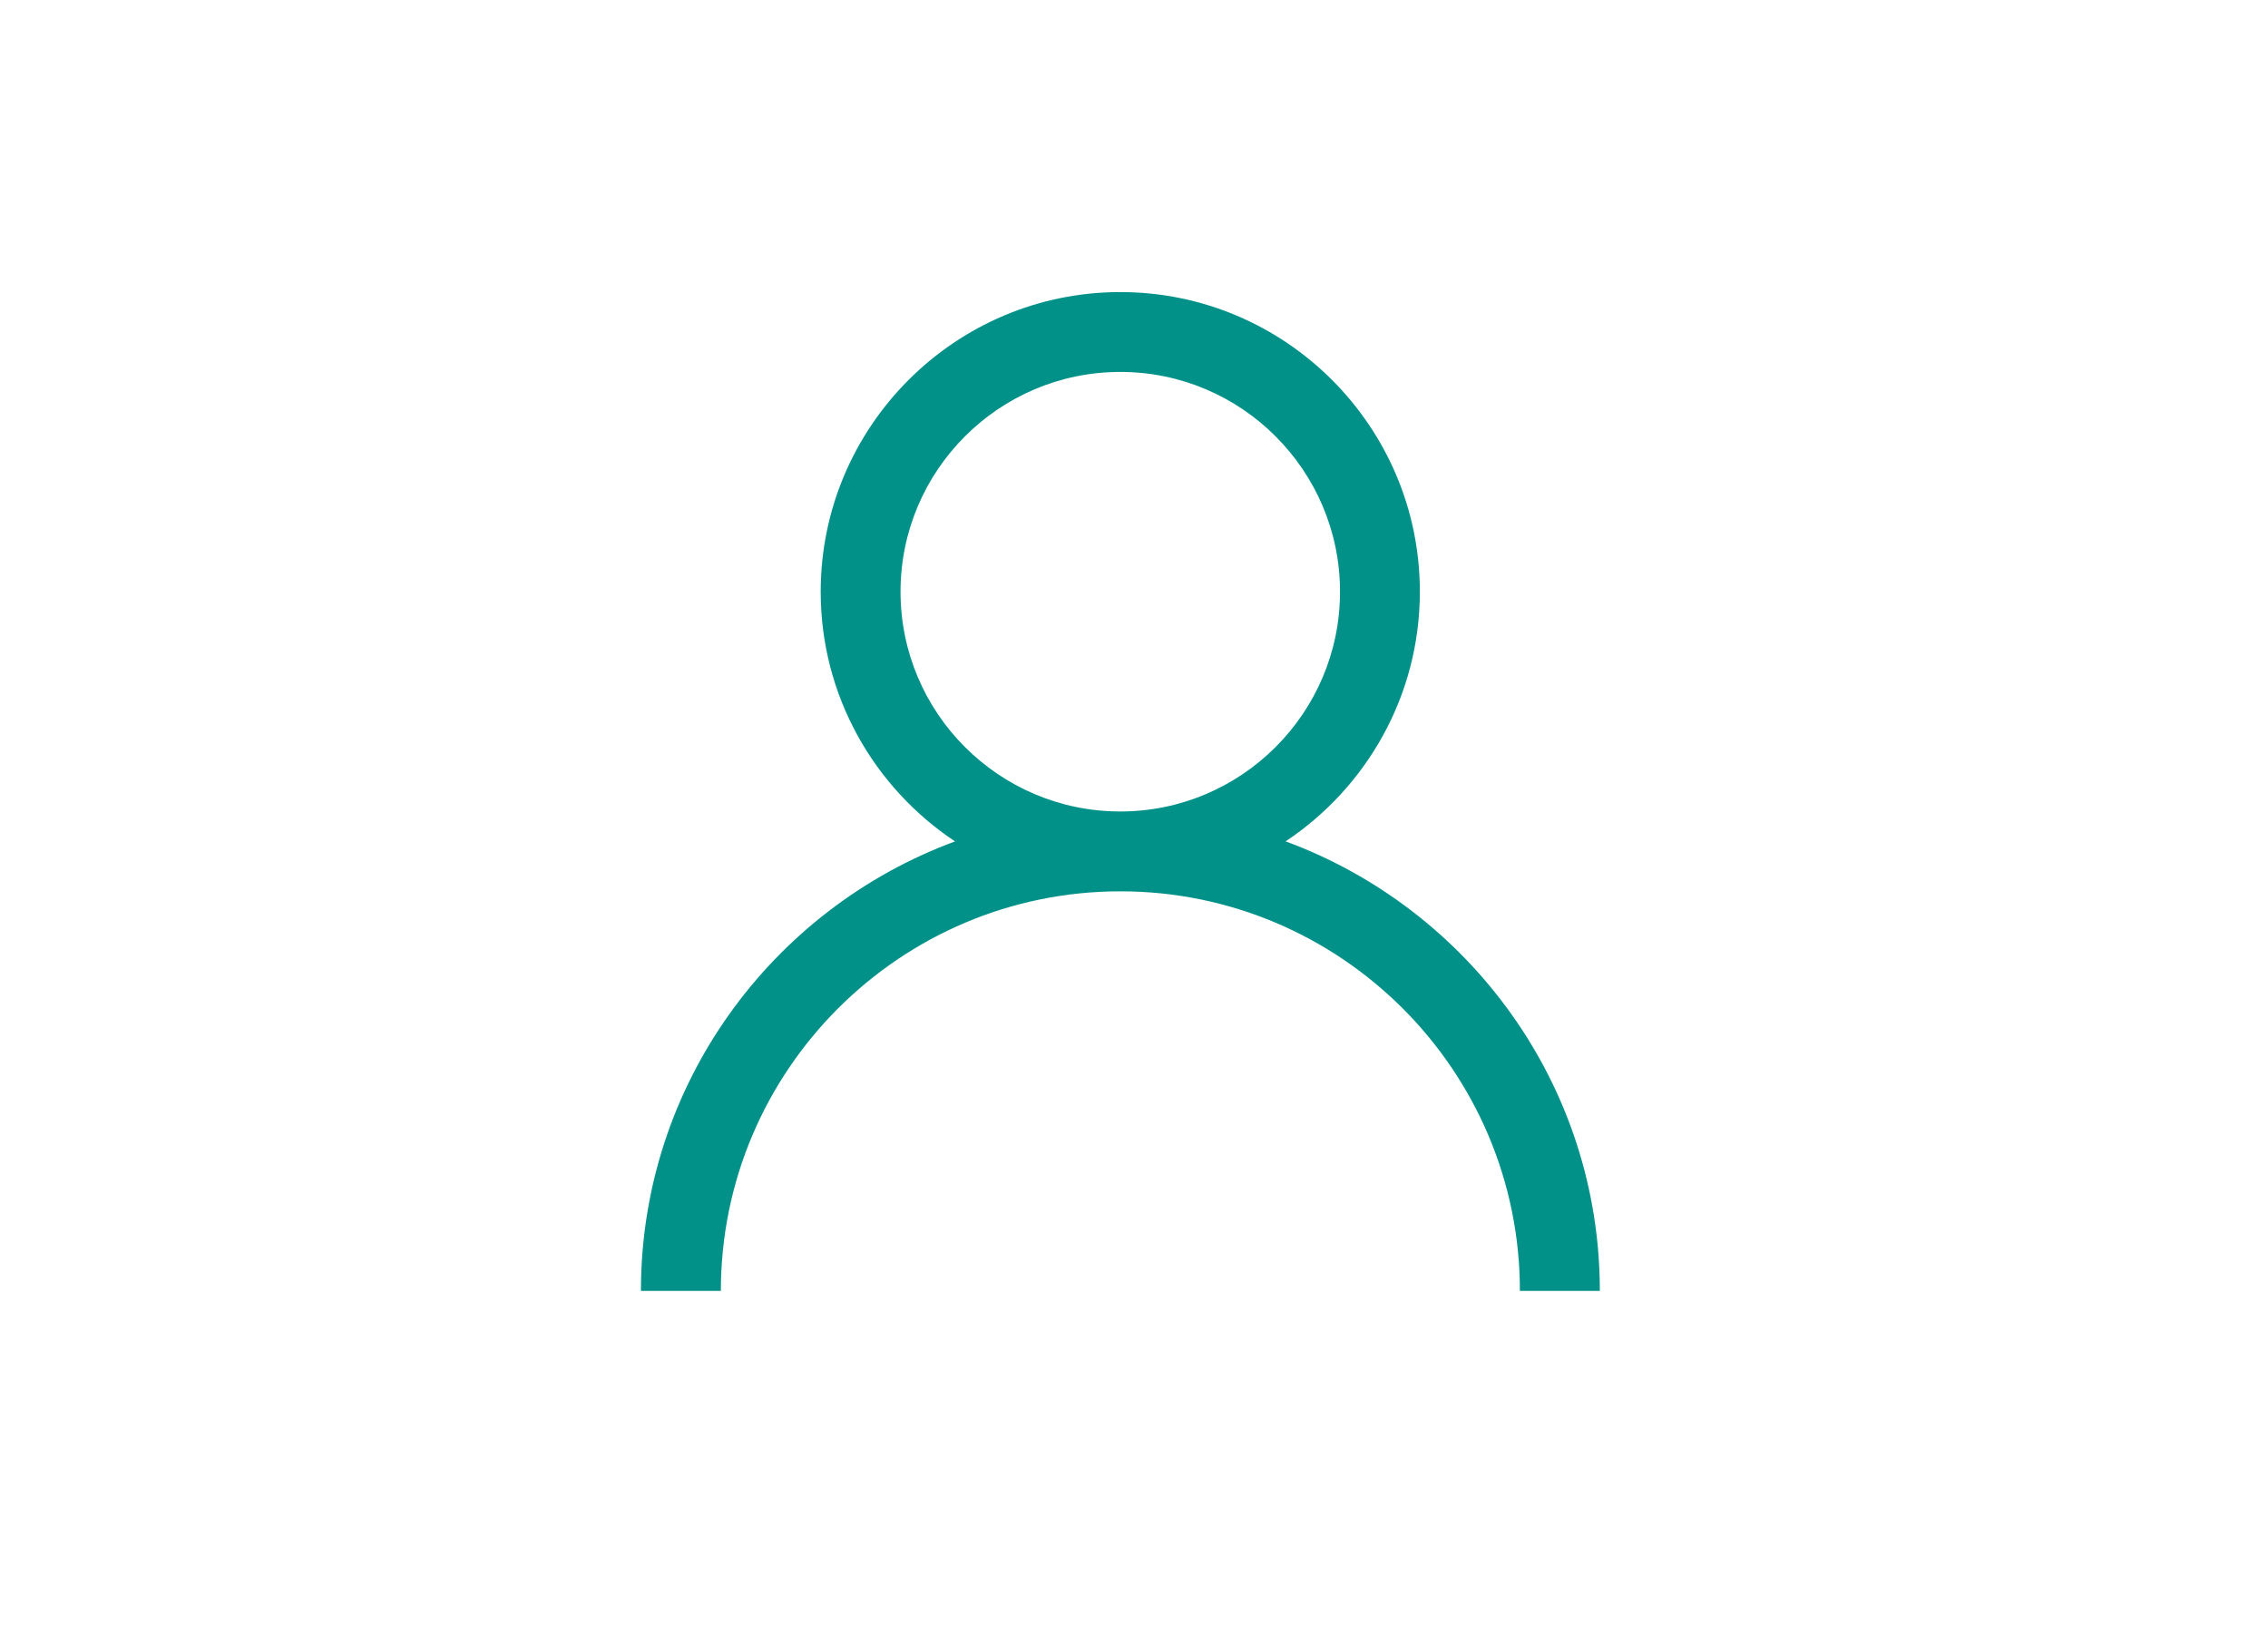
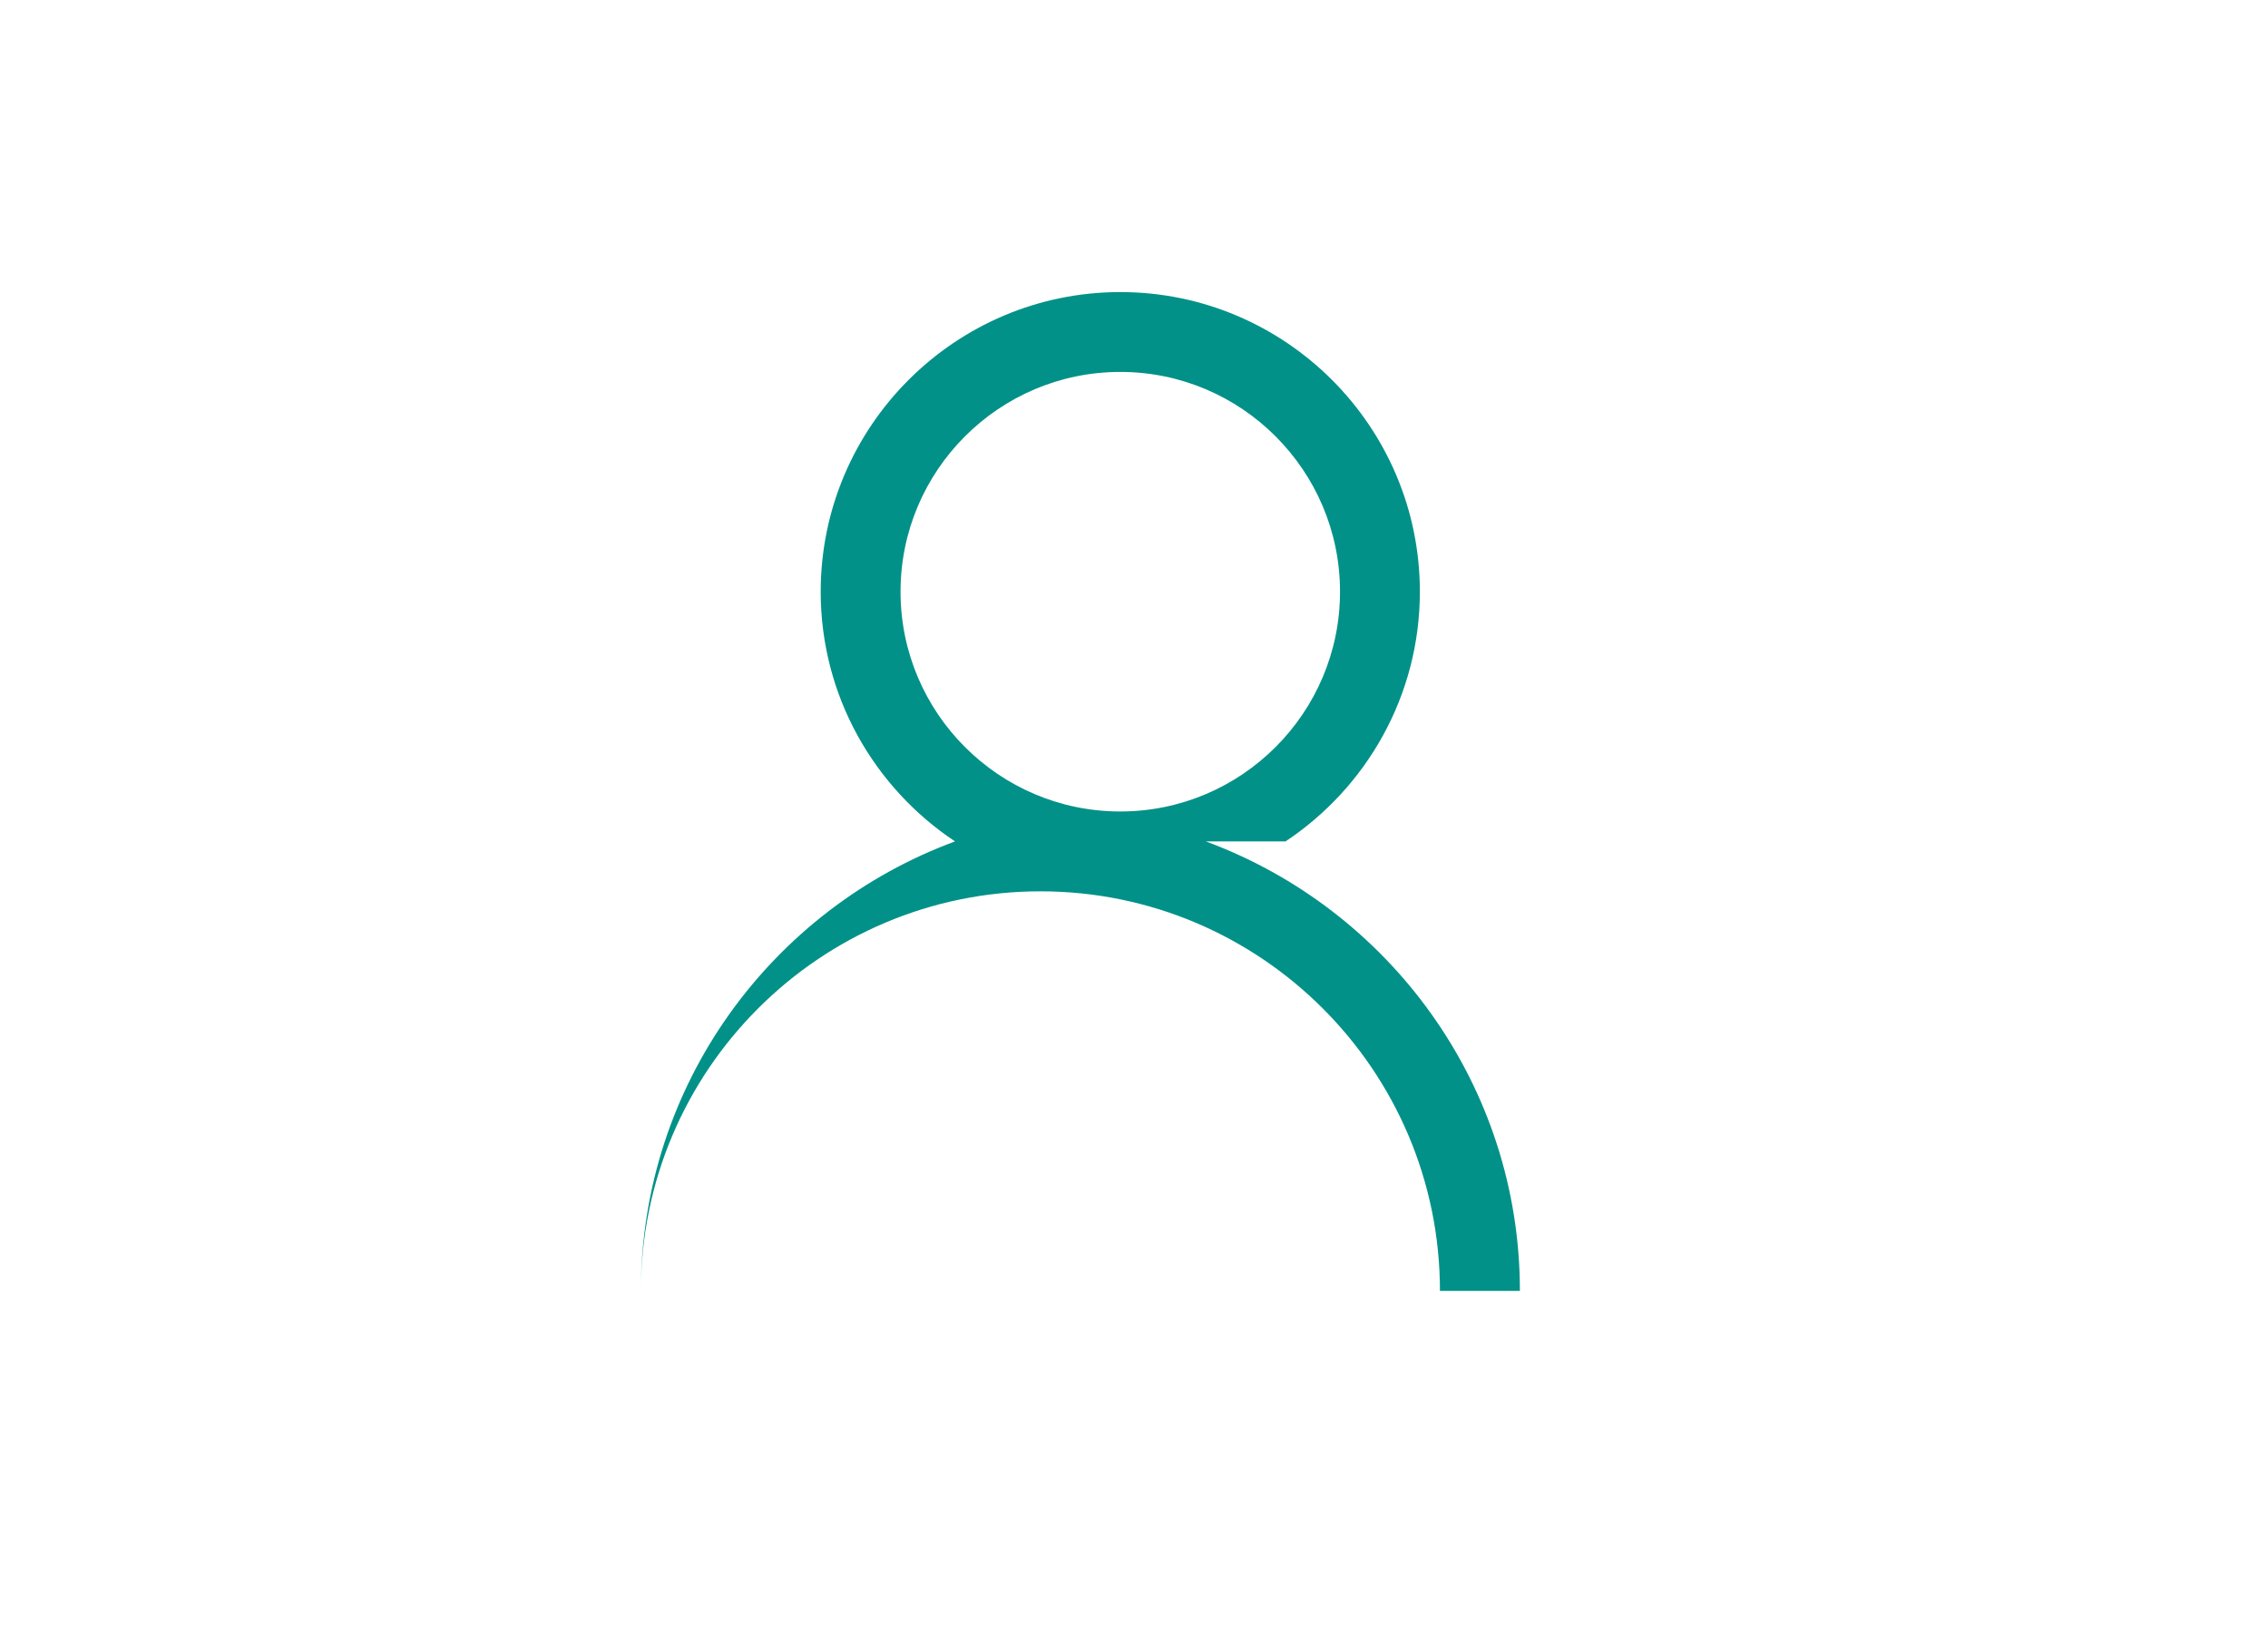
<svg xmlns="http://www.w3.org/2000/svg" id="a" viewBox="0 0 228.1 165.4">
  <defs>
    <style>.cls-1{fill:#019188;stroke-width:0px;}</style>
  </defs>
-   <path class="cls-1" d="m129.29,84.61c8.13-5.4,13.51-14.64,13.51-25.11,0-16.62-13.52-30.13-30.13-30.13s-30.13,13.52-30.13,30.13c0,10.48,5.38,19.71,13.51,25.11-18.41,6.79-31.59,24.46-31.59,45.2h8.04c0-22.16,18.02-40.18,40.18-40.18s40.18,18.02,40.18,40.18h8.04c0-20.74-13.19-38.41-31.59-45.2Zm-16.62-3.01c-12.19,0-22.1-9.91-22.1-22.1s9.91-22.1,22.1-22.1,22.1,9.91,22.1,22.1-9.91,22.1-22.1,22.1Z" />
+   <path class="cls-1" d="m129.29,84.61c8.13-5.4,13.51-14.64,13.51-25.11,0-16.62-13.52-30.13-30.13-30.13s-30.13,13.52-30.13,30.13c0,10.48,5.38,19.71,13.51,25.11-18.41,6.79-31.59,24.46-31.59,45.2c0-22.16,18.02-40.18,40.18-40.18s40.18,18.02,40.18,40.18h8.04c0-20.74-13.19-38.41-31.59-45.2Zm-16.62-3.01c-12.19,0-22.1-9.91-22.1-22.1s9.91-22.1,22.1-22.1,22.1,9.91,22.1,22.1-9.91,22.1-22.1,22.1Z" />
</svg>